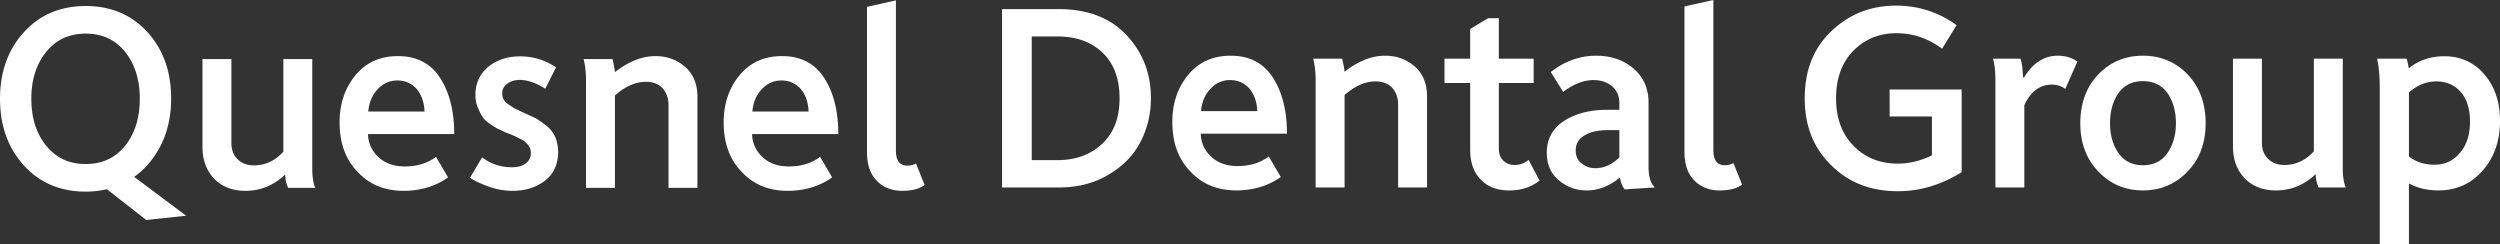
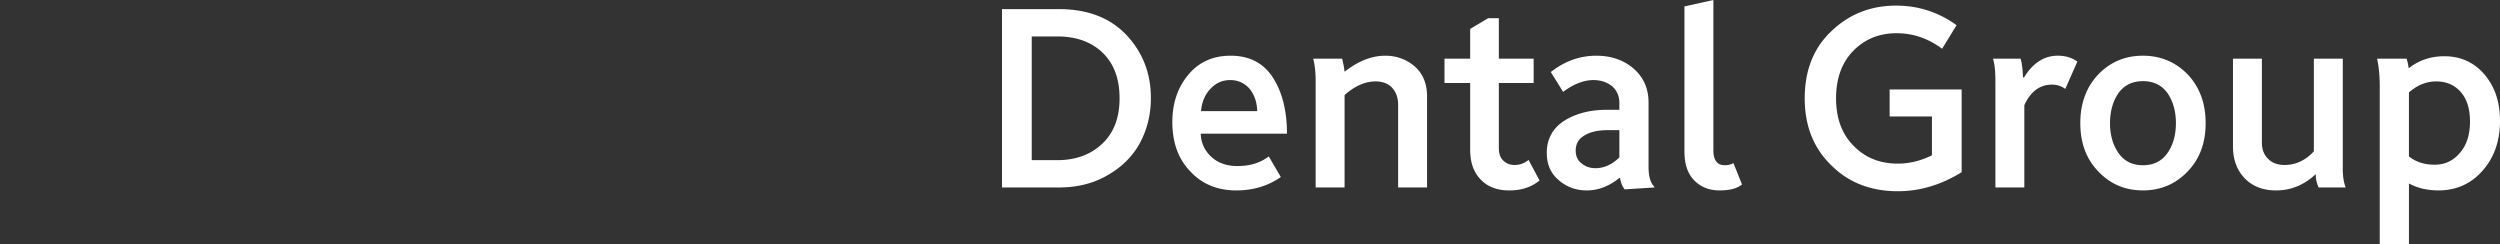
<svg xmlns="http://www.w3.org/2000/svg" id="Layer_1" data-name="Layer 1" viewBox="0 0 442.182 43.152">
  <rect x="0" y="0" width="442.182" height="43.152" fill="#333333" stroke="none" />
  <defs>
    <style>.cls-1{fill:#fff;stroke-width:0}</style>
  </defs>
  <g>
-     <path d="m32.922 38.155-7.058.758-6.964-5.447a16.193 16.193 0 0 1-3.742.426c-4.5 0-8.148-1.563-10.943-4.641C1.421 26.171 0 22.239 0 17.455c0-4.737 1.421-8.667 4.215-11.747s6.443-4.643 10.943-4.643 8.148 1.563 10.943 4.643 4.168 7.01 4.168 11.747c0 2.938-.569 5.59-1.705 8.006-1.184 2.415-2.795 4.357-4.832 5.825l9.19 6.869ZM8.148 25.744c1.753 2.18 4.074 3.268 7.01 3.268s5.258-1.089 7.01-3.268c1.705-2.178 2.558-4.926 2.558-8.289 0-3.316-.853-6.063-2.558-8.242-1.753-2.18-4.074-3.268-7.01-3.268S9.9 7.034 8.148 9.213c-1.753 2.178-2.606 4.926-2.606 8.242 0 3.364.853 6.111 2.606 8.289ZM37.897 31.618c-1.374-1.421-2.085-3.316-2.085-5.637V10.445h5.116v14.874c0 1.184.38 2.132 1.09 2.842s1.657 1.09 2.889 1.09c1.989 0 3.742-.806 5.211-2.417V10.445h5.115v19.469c0 1.421.19 2.51.521 3.316H50.97a5.445 5.445 0 0 1-.521-2.369c-2.037 1.942-4.405 2.89-7.01 2.89-2.321 0-4.168-.71-5.542-2.132ZM63.289 30.434c-2.131-2.18-3.173-5.021-3.221-8.526-.048-3.364.853-6.206 2.747-8.527 1.895-2.32 4.406-3.457 7.579-3.457 3.268 0 5.779 1.279 7.437 3.837 1.657 2.558 2.51 5.874 2.51 9.947H65.088c.048 1.659.71 3.032 1.895 4.121 1.184 1.09 2.747 1.611 4.595 1.611 2.226 0 4.072-.569 5.542-1.705l2.131 3.647c-2.226 1.563-4.878 2.369-7.863 2.369-3.316 0-6.016-1.09-8.1-3.316Zm11.796-10.706c-.048-1.61-.521-2.936-1.374-3.979-.899-.995-2.037-1.516-3.41-1.516s-2.558.521-3.505 1.563c-.996 1.042-1.516 2.368-1.659 3.931h9.948ZM86.265 32.945c-1.373-.521-2.415-.995-3.125-1.516l2.131-3.6c1.563 1.184 3.316 1.753 5.259 1.753 1.089 0 1.894-.237 2.51-.71.567-.474.852-1.042.852-1.753 0-.284-.048-.569-.094-.806a2.803 2.803 0 0 0-.427-.71c-.237-.237-.426-.426-.567-.569-.143-.142-.427-.284-.806-.474-.38-.189-.664-.332-.806-.426a13.638 13.638 0 0 1-.899-.38c-.475-.189-.759-.284-.853-.331-.616-.284-.995-.475-1.231-.569-.237-.095-.71-.38-1.327-.806-.664-.426-1.138-.806-1.422-1.231-.331-.426-.615-.995-.899-1.705-.332-.712-.474-1.47-.474-2.274 0-2.085.758-3.743 2.274-5.021 1.516-1.233 3.411-1.848 5.637-1.848 2.321 0 4.452.663 6.348 1.942L96.451 15.7c-1.61-1.042-3.125-1.563-4.5-1.563-.901 0-1.657.237-2.226.664-.616.426-.901 1.042-.901 1.753 0 .426.095.806.332 1.136.189.332.521.664 1.042.948.474.331.852.567 1.184.71.332.142.853.426 1.611.758.71.331 1.327.615 1.848.852.474.284 1.041.712 1.753 1.231a5.619 5.619 0 0 1 1.61 2.037c.332.806.521 1.753.521 2.749-.048 2.131-.806 3.789-2.321 4.973-1.562 1.184-3.457 1.8-5.731 1.8-1.563 0-3.032-.284-4.406-.806ZM103.651 33.229V14.282c0-1.422-.142-2.701-.426-3.837h5.116c.237.995.378 1.8.426 2.321 2.415-1.895 4.784-2.842 7.201-2.842 2.037 0 3.789.663 5.258 1.942 1.421 1.279 2.131 3.032 2.131 5.259V33.23h-5.115V18.593c0-1.185-.332-2.18-1.042-2.984-.71-.758-1.706-1.138-2.938-1.138-1.846 0-3.694.806-5.494 2.415v16.343h-5.116ZM131.222 30.434c-2.131-2.18-3.173-5.021-3.221-8.526-.048-3.364.853-6.206 2.747-8.527 1.894-2.32 4.406-3.457 7.579-3.457 3.268 0 5.779 1.279 7.437 3.837 1.657 2.558 2.51 5.874 2.51 9.947h-15.253c.048 1.659.71 3.032 1.895 4.121 1.184 1.09 2.747 1.611 4.594 1.611 2.226 0 4.074-.569 5.542-1.705l2.132 3.647c-2.226 1.563-4.879 2.369-7.863 2.369-3.316 0-6.016-1.09-8.1-3.316Zm11.794-10.706c-.046-1.61-.52-2.936-1.373-3.979-.901-.995-2.037-1.516-3.411-1.516s-2.558.521-3.505 1.563c-.995 1.042-1.516 2.368-1.657 3.931h9.947ZM155.052 31.95c-1.138-1.184-1.706-2.842-1.706-5.069V1.208L158.462.07v26.574c0 1.753.663 2.652 2.037 2.652.569 0 1.09-.142 1.516-.378l1.516 3.789c-.899.71-2.226 1.042-3.979 1.042-1.848 0-3.364-.616-4.5-1.8Z" class="cls-1" />
-   </g>
+     </g>
  <g>
-     <path d="M177.228 33.158V1.611h10.042c5.069 0 9.047 1.516 11.937 4.547 2.889 3.078 4.357 6.773 4.357 11.178 0 2.795-.615 5.401-1.846 7.769-1.231 2.368-3.127 4.311-5.637 5.779-2.51 1.516-5.447 2.274-8.81 2.274h-10.042Zm5.257-4.831h4.5c3.316 0 5.968-.995 8.005-2.936 2.037-1.943 3.032-4.595 3.032-8.006 0-3.457-.995-6.111-2.984-8.052-2.037-1.942-4.689-2.889-8.052-2.889h-4.5v21.884ZM210.578 30.363c-2.132-2.18-3.174-5.021-3.221-8.526-.048-3.364.852-6.206 2.747-8.527 1.894-2.32 4.405-3.457 7.579-3.457 3.268 0 5.779 1.279 7.436 3.837 1.659 2.558 2.51 5.874 2.51 9.947h-15.252c.048 1.659.71 3.032 1.894 4.121 1.185 1.09 2.747 1.611 4.595 1.611 2.226 0 4.074-.569 5.542-1.705l2.132 3.647c-2.226 1.563-4.879 2.369-7.863 2.369-3.316 0-6.016-1.09-8.1-3.316Zm11.794-10.705c-.048-1.61-.521-2.936-1.373-3.979-.901-.995-2.037-1.516-3.411-1.516s-2.558.521-3.505 1.563c-.995 1.042-1.516 2.368-1.657 3.931h9.947ZM232.701 33.158V14.211c0-1.422-.142-2.701-.426-3.837h5.116c.237.995.378 1.8.426 2.321 2.415-1.895 4.784-2.842 7.199-2.842 2.037 0 3.789.663 5.259 1.942 1.421 1.279 2.131 3.032 2.131 5.259v16.105h-5.116V18.522c0-1.185-.331-2.18-1.042-2.984-.71-.758-1.705-1.138-2.936-1.138-1.848 0-3.694.806-5.494 2.415v16.343h-5.116ZM261.93 31.784c-1.279-1.279-1.894-3.032-1.894-5.305V14.685h-4.547v-4.311h4.547V5.116l3.173-1.895h1.895v7.153h6.157v4.311h-6.157v11.51c0 .948.237 1.659.758 2.18s1.184.806 2.037.806c.899 0 1.705-.284 2.463-.901l1.942 3.648c-1.468 1.184-3.221 1.753-5.353 1.753s-3.789-.616-5.021-1.895ZM275.715 31.879c-1.421-1.184-2.131-2.795-2.131-4.832 0-2.463 1.042-4.358 3.079-5.685 2.037-1.278 4.547-1.942 7.579-1.942h2.178v-1.231c0-1.184-.426-2.178-1.279-2.936-.899-.712-1.989-1.09-3.316-1.09-1.705 0-3.505.71-5.353 2.085l-2.178-3.505c2.463-1.943 5.164-2.89 8.052-2.89 2.606 0 4.832.758 6.584 2.274s2.653 3.505 2.653 6.016v11.321c0 1.706.331 2.89 1.042 3.6v.095l-5.259.331c-.378-.426-.663-1.136-.852-2.083-1.848 1.516-3.789 2.274-5.874 2.274-1.895 0-3.553-.616-4.927-1.8Zm10.706-4.026v-4.832h-2.085c-1.657 0-2.984.284-4.026.899-1.089.616-1.61 1.516-1.61 2.701 0 .995.331 1.753 1.042 2.274.663.567 1.468.852 2.463.852 1.468 0 2.889-.615 4.215-1.894ZM299.638 31.879c-1.136-1.184-1.705-2.842-1.705-5.069V1.138L303.049 0v26.574c0 1.753.663 2.652 2.037 2.652.569 0 1.089-.142 1.516-.378l1.516 3.789c-.901.71-2.226 1.042-3.979 1.042-1.848 0-3.364-.616-4.501-1.8ZM334.221 15.821h12.741v14.637c-3.599 2.227-7.342 3.364-11.273 3.364-4.784 0-8.716-1.516-11.794-4.595-3.127-3.032-4.69-6.963-4.69-11.842 0-4.926 1.563-8.906 4.737-11.89 3.127-2.984 6.916-4.5 11.416-4.5 3.932 0 7.485 1.138 10.706 3.457l-2.558 4.169c-2.51-1.848-5.164-2.747-8.052-2.747-3.079 0-5.59 1.042-7.627 3.079-2.037 2.083-3.079 4.878-3.079 8.431s1.042 6.348 3.127 8.432c2.037 2.085 4.641 3.125 7.816 3.125 1.989 0 3.979-.474 6.016-1.468v-6.869h-7.484V15.82ZM352.933 33.158V14.352c0-1.753-.142-3.079-.426-3.979h4.879c.237.806.378 1.894.426 3.316h.189c1.563-2.558 3.553-3.837 5.969-3.837 1.325 0 2.463.332 3.457 1.042l-2.132 4.832a3.92 3.92 0 0 0-2.368-.758c-2.132 0-3.789 1.231-4.879 3.647v14.543h-5.116ZM371.171 30.363c-2.131-2.18-3.221-5.021-3.221-8.574s1.09-6.443 3.221-8.669c2.132-2.178 4.737-3.268 7.863-3.268 3.079 0 5.731 1.09 7.863 3.268 2.131 2.226 3.221 5.116 3.221 8.669s-1.09 6.394-3.221 8.574c-2.132 2.226-4.784 3.316-7.863 3.316-3.127 0-5.731-1.09-7.863-3.316Zm12.174-3.268c.995-1.422 1.516-3.174 1.516-5.305s-.521-3.932-1.516-5.353c-.995-1.374-2.463-2.085-4.311-2.085s-3.316.71-4.311 2.085c-.995 1.421-1.516 3.221-1.516 5.353s.521 3.883 1.516 5.305c.995 1.421 2.463 2.131 4.311 2.131s3.316-.71 4.311-2.131ZM397.038 31.547c-1.374-1.421-2.085-3.316-2.085-5.637V10.374h5.116v14.874c0 1.184.378 2.132 1.089 2.842.712.71 1.659 1.09 2.89 1.09 1.989 0 3.742-.806 5.21-2.417V10.374h5.116v19.469c0 1.421.189 2.51.521 3.316h-4.784a5.43 5.43 0 0 1-.521-2.369c-2.037 1.942-4.406 2.89-7.01 2.89-2.321 0-4.169-.71-5.542-2.132ZM420.914 43.152v-27.71c0-1.895-.142-3.6-.474-5.069h5.21c.143.378.284.947.38 1.705 1.8-1.421 3.883-2.131 6.3-2.131 2.842 0 5.21 1.042 7.058 3.173 1.848 2.132 2.795 4.879 2.795 8.242 0 3.506-.995 6.443-3.032 8.764-2.037 2.368-4.69 3.553-7.863 3.553-1.989 0-3.742-.427-5.21-1.231v10.704h-5.164ZM435.124 27c1.184-1.373 1.753-3.221 1.753-5.542 0-2.226-.569-3.979-1.657-5.21-1.09-1.231-2.558-1.848-4.311-1.848s-3.364.663-4.832 1.942v11.322c1.231.995 2.747 1.468 4.547 1.468 1.846 0 3.316-.71 4.5-2.132Z" class="cls-1" />
+     <path d="M177.228 33.158V1.611h10.042c5.069 0 9.047 1.516 11.937 4.547 2.889 3.078 4.357 6.773 4.357 11.178 0 2.795-.615 5.401-1.846 7.769-1.231 2.368-3.127 4.311-5.637 5.779-2.51 1.516-5.447 2.274-8.81 2.274h-10.042Zm5.257-4.831h4.5c3.316 0 5.968-.995 8.005-2.936 2.037-1.943 3.032-4.595 3.032-8.006 0-3.457-.995-6.111-2.984-8.052-2.037-1.942-4.689-2.889-8.052-2.889h-4.5v21.884ZM210.578 30.363c-2.132-2.18-3.174-5.021-3.221-8.526-.048-3.364.852-6.206 2.747-8.527 1.894-2.32 4.405-3.457 7.579-3.457 3.268 0 5.779 1.279 7.436 3.837 1.659 2.558 2.51 5.874 2.51 9.947h-15.252c.048 1.659.71 3.032 1.894 4.121 1.185 1.09 2.747 1.611 4.595 1.611 2.226 0 4.074-.569 5.542-1.705l2.132 3.647c-2.226 1.563-4.879 2.369-7.863 2.369-3.316 0-6.016-1.09-8.1-3.316Zm11.794-10.705c-.048-1.61-.521-2.936-1.373-3.979-.901-.995-2.037-1.516-3.411-1.516s-2.558.521-3.505 1.563c-.995 1.042-1.516 2.368-1.657 3.931h9.947ZM232.701 33.158V14.211c0-1.422-.142-2.701-.426-3.837h5.116c.237.995.378 1.8.426 2.321 2.415-1.895 4.784-2.842 7.199-2.842 2.037 0 3.789.663 5.259 1.942 1.421 1.279 2.131 3.032 2.131 5.259v16.105h-5.116V18.522c0-1.185-.331-2.18-1.042-2.984-.71-.758-1.705-1.138-2.936-1.138-1.848 0-3.694.806-5.494 2.415v16.343h-5.116ZM261.93 31.784c-1.279-1.279-1.894-3.032-1.894-5.305V14.685h-4.547v-4.311h4.547V5.116l3.173-1.895h1.895v7.153h6.157v4.311h-6.157v11.51c0 .948.237 1.659.758 2.18s1.184.806 2.037.806c.899 0 1.705-.284 2.463-.901l1.942 3.648c-1.468 1.184-3.221 1.753-5.353 1.753s-3.789-.616-5.021-1.895ZM275.715 31.879c-1.421-1.184-2.131-2.795-2.131-4.832 0-2.463 1.042-4.358 3.079-5.685 2.037-1.278 4.547-1.942 7.579-1.942h2.178v-1.231c0-1.184-.426-2.178-1.279-2.936-.899-.712-1.989-1.09-3.316-1.09-1.705 0-3.505.71-5.353 2.085l-2.178-3.505c2.463-1.943 5.164-2.89 8.052-2.89 2.606 0 4.832.758 6.584 2.274s2.653 3.505 2.653 6.016v11.321c0 1.706.331 2.89 1.042 3.6v.095l-5.259.331c-.378-.426-.663-1.136-.852-2.083-1.848 1.516-3.789 2.274-5.874 2.274-1.895 0-3.553-.616-4.927-1.8Zm10.706-4.026v-4.832h-2.085c-1.657 0-2.984.284-4.026.899-1.089.616-1.61 1.516-1.61 2.701 0 .995.331 1.753 1.042 2.274.663.567 1.468.852 2.463.852 1.468 0 2.889-.615 4.215-1.894ZM299.638 31.879c-1.136-1.184-1.705-2.842-1.705-5.069V1.138L303.049 0v26.574c0 1.753.663 2.652 2.037 2.652.569 0 1.089-.142 1.516-.378l1.516 3.789c-.901.71-2.226 1.042-3.979 1.042-1.848 0-3.364-.616-4.501-1.8ZM334.221 15.821h12.741v14.637c-3.599 2.227-7.342 3.364-11.273 3.364-4.784 0-8.716-1.516-11.794-4.595-3.127-3.032-4.69-6.963-4.69-11.842 0-4.926 1.563-8.906 4.737-11.89 3.127-2.984 6.916-4.5 11.416-4.5 3.932 0 7.485 1.138 10.706 3.457l-2.558 4.169c-2.51-1.848-5.164-2.747-8.052-2.747-3.079 0-5.59 1.042-7.627 3.079-2.037 2.083-3.079 4.878-3.079 8.431s1.042 6.348 3.127 8.432c2.037 2.085 4.641 3.125 7.816 3.125 1.989 0 3.979-.474 6.016-1.468v-6.869h-7.484V15.82ZM352.933 33.158V14.352c0-1.753-.142-3.079-.426-3.979h4.879c.237.806.378 1.894.426 3.316h.189c1.563-2.558 3.553-3.837 5.969-3.837 1.325 0 2.463.332 3.457 1.042l-2.132 4.832a3.92 3.92 0 0 0-2.368-.758c-2.132 0-3.789 1.231-4.879 3.647v14.543h-5.116ZM371.171 30.363c-2.131-2.18-3.221-5.021-3.221-8.574s1.09-6.443 3.221-8.669c2.132-2.178 4.737-3.268 7.863-3.268 3.079 0 5.731 1.09 7.863 3.268 2.131 2.226 3.221 5.116 3.221 8.669s-1.09 6.394-3.221 8.574c-2.132 2.226-4.784 3.316-7.863 3.316-3.127 0-5.731-1.09-7.863-3.316Zm12.174-3.268c.995-1.422 1.516-3.174 1.516-5.305s-.521-3.932-1.516-5.353c-.995-1.374-2.463-2.085-4.311-2.085s-3.316.71-4.311 2.085c-.995 1.421-1.516 3.221-1.516 5.353s.521 3.883 1.516 5.305c.995 1.421 2.463 2.131 4.311 2.131s3.316-.71 4.311-2.131ZM397.038 31.547c-1.374-1.421-2.085-3.316-2.085-5.637V10.374h5.116v14.874c0 1.184.378 2.132 1.089 2.842.712.71 1.659 1.09 2.89 1.09 1.989 0 3.742-.806 5.21-2.417V10.374h5.116v19.469c0 1.421.189 2.51.521 3.316h-4.784a5.43 5.43 0 0 1-.521-2.369c-2.037 1.942-4.406 2.89-7.01 2.89-2.321 0-4.169-.71-5.542-2.132M420.914 43.152v-27.71c0-1.895-.142-3.6-.474-5.069h5.21c.143.378.284.947.38 1.705 1.8-1.421 3.883-2.131 6.3-2.131 2.842 0 5.21 1.042 7.058 3.173 1.848 2.132 2.795 4.879 2.795 8.242 0 3.506-.995 6.443-3.032 8.764-2.037 2.368-4.69 3.553-7.863 3.553-1.989 0-3.742-.427-5.21-1.231v10.704h-5.164ZM435.124 27c1.184-1.373 1.753-3.221 1.753-5.542 0-2.226-.569-3.979-1.657-5.21-1.09-1.231-2.558-1.848-4.311-1.848s-3.364.663-4.832 1.942v11.322c1.231.995 2.747 1.468 4.547 1.468 1.846 0 3.316-.71 4.5-2.132Z" class="cls-1" />
  </g>
</svg>